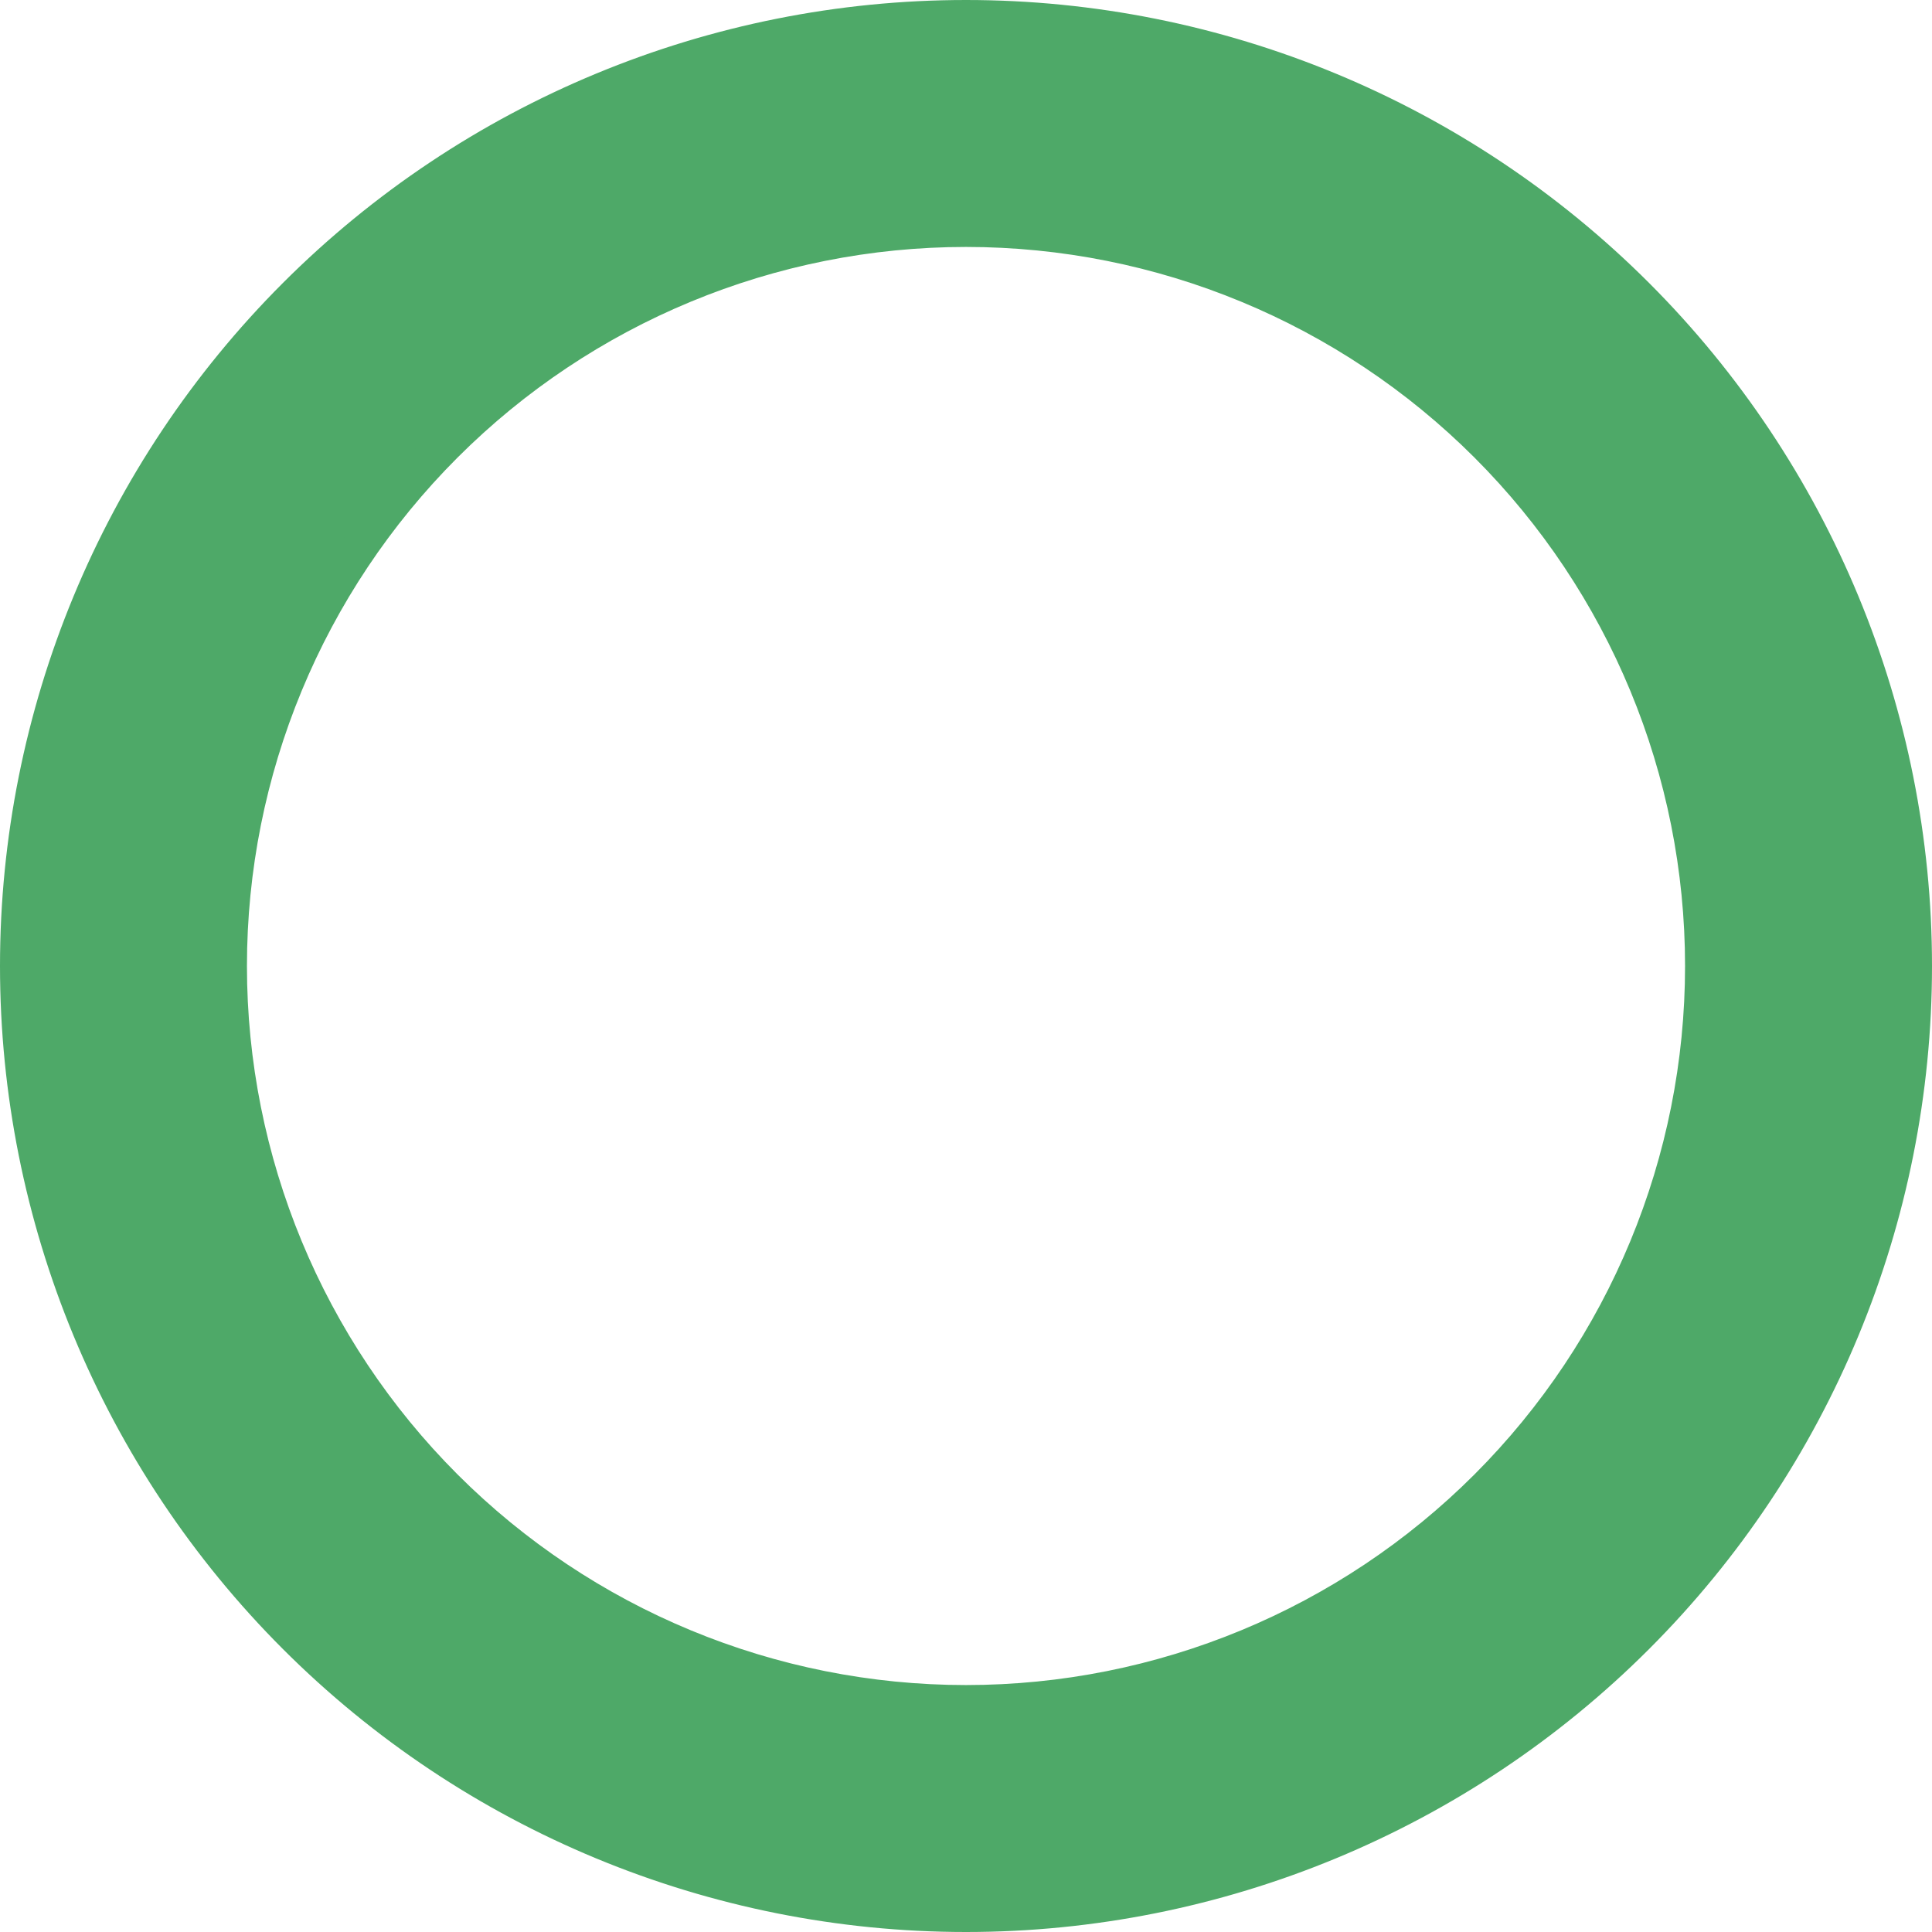
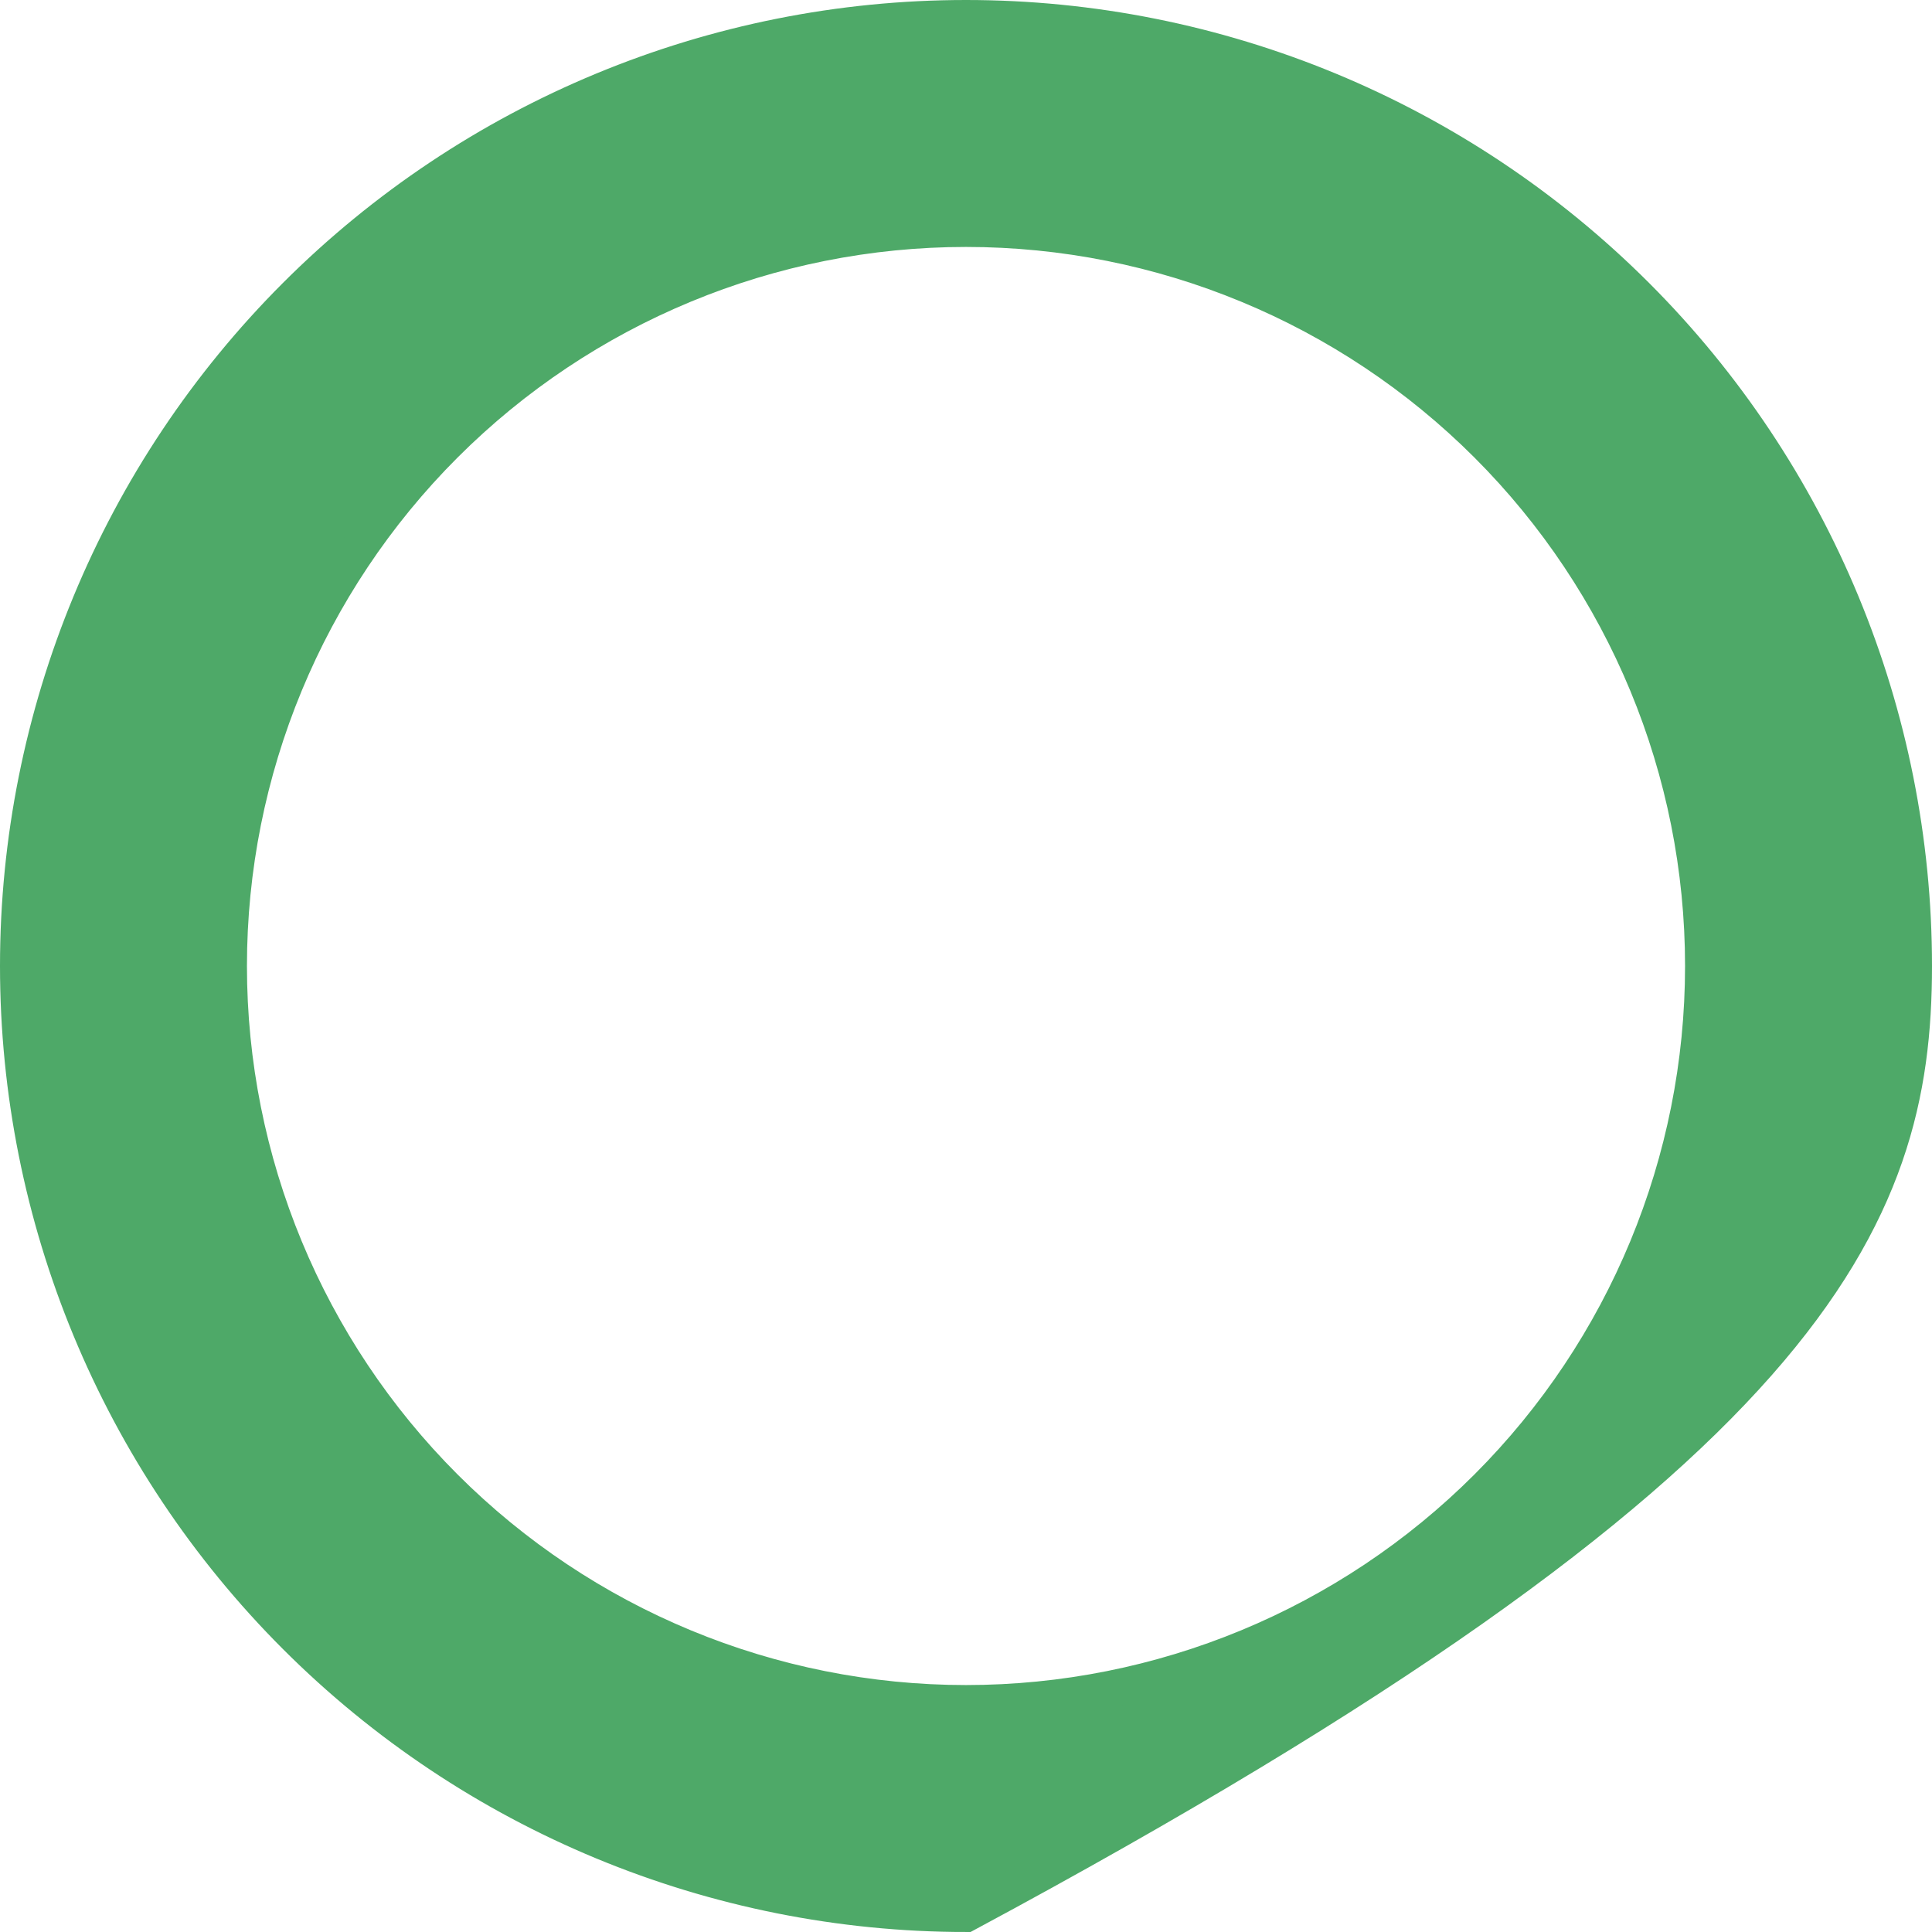
<svg xmlns="http://www.w3.org/2000/svg" width="532" height="532" viewBox="0 0 532 532" fill="none">
-   <path d="M409.543 122.457C447.613 160.527 469 212.161 469 266C469 319.839 447.613 371.473 409.543 409.543C371.473 447.613 319.839 469 266 469C212.161 469 160.527 447.613 122.457 409.543C84.387 371.473 63 319.839 63 266C63 212.161 84.387 160.527 122.457 122.457C160.527 84.387 212.161 63 266 63C319.839 63 371.473 84.387 409.543 122.457ZM81.445 81.445C32.498 130.392 5 196.778 5 266C5 335.221 32.498 401.608 81.445 450.555C130.392 499.502 196.778 527 266 527C335.221 527 401.608 499.502 450.555 450.555C499.502 401.608 527 335.221 527 266C527 196.778 499.502 130.392 450.555 81.445C401.608 32.498 335.221 5 266 5C196.778 5 130.392 32.498 81.445 81.445Z" fill="#4EA968" stroke="#4EA968" stroke-width="10" />
+   <path d="M409.543 122.457C447.613 160.527 469 212.161 469 266C469 319.839 447.613 371.473 409.543 409.543C371.473 447.613 319.839 469 266 469C212.161 469 160.527 447.613 122.457 409.543C84.387 371.473 63 319.839 63 266C63 212.161 84.387 160.527 122.457 122.457C160.527 84.387 212.161 63 266 63C319.839 63 371.473 84.387 409.543 122.457ZM81.445 81.445C32.498 130.392 5 196.778 5 266C5 335.221 32.498 401.608 81.445 450.555C130.392 499.502 196.778 527 266 527C499.502 401.608 527 335.221 527 266C527 196.778 499.502 130.392 450.555 81.445C401.608 32.498 335.221 5 266 5C196.778 5 130.392 32.498 81.445 81.445Z" fill="#4EA968" stroke="#4EA968" stroke-width="10" />
</svg>